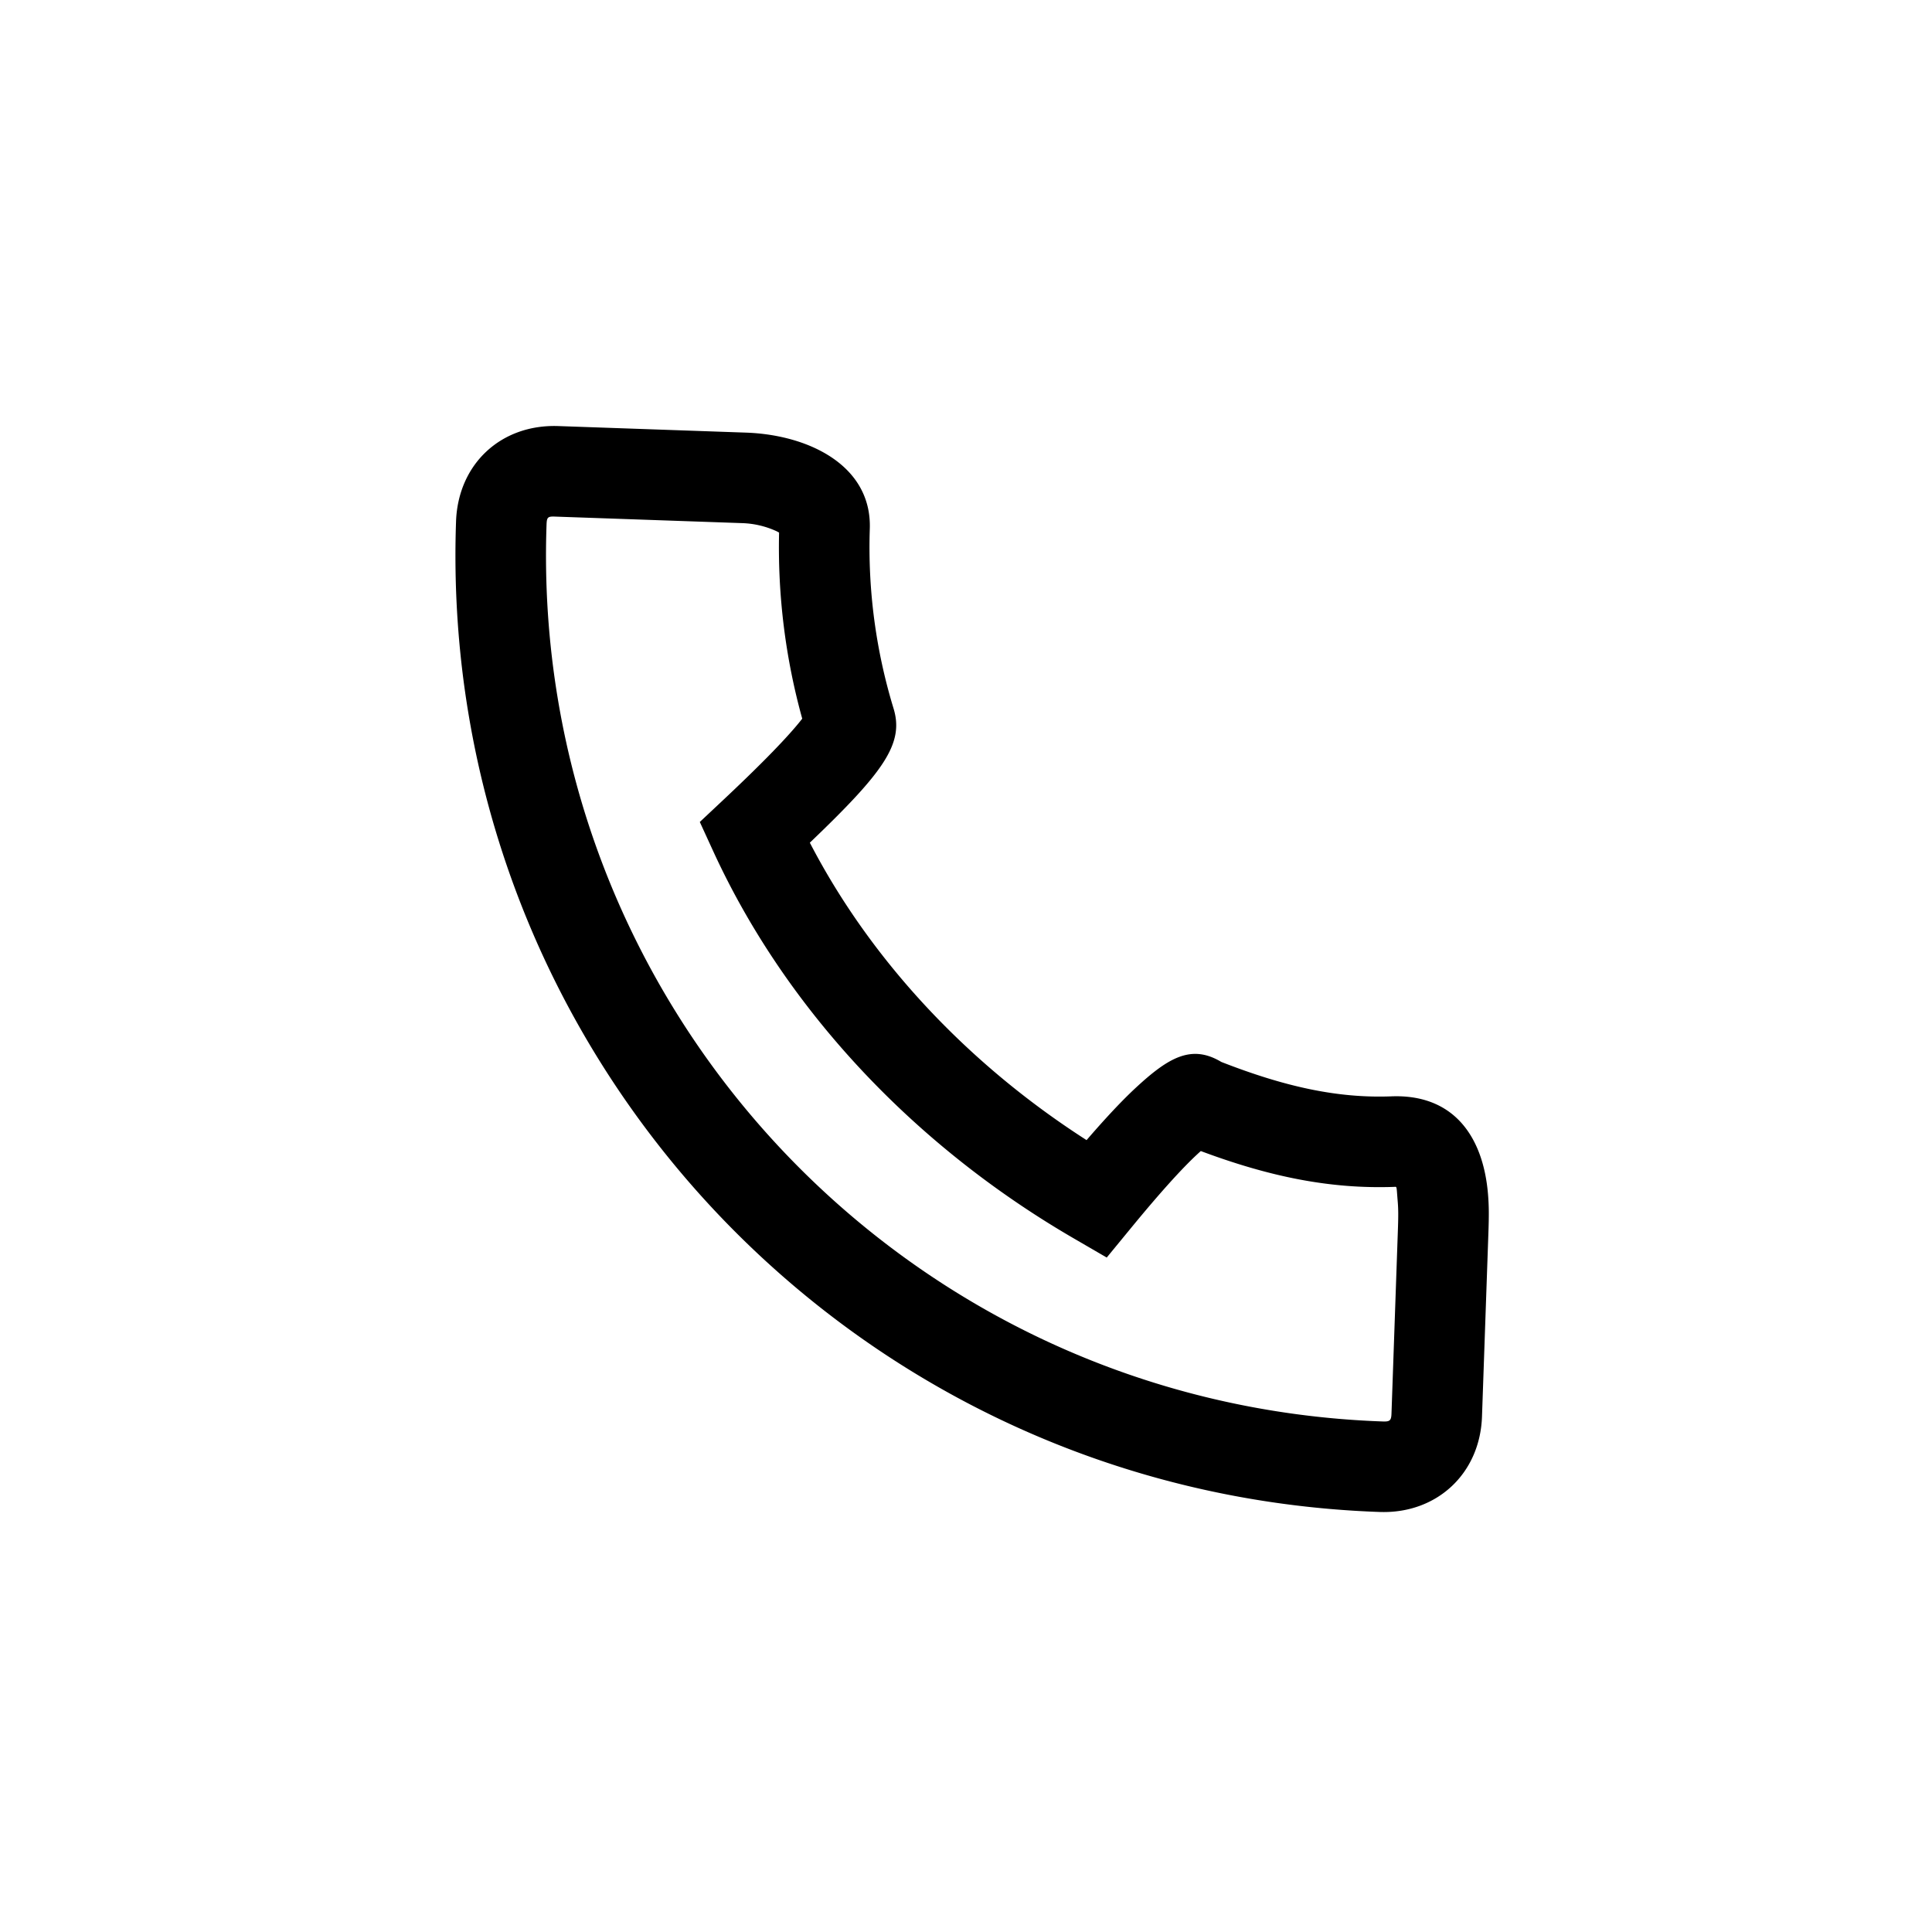
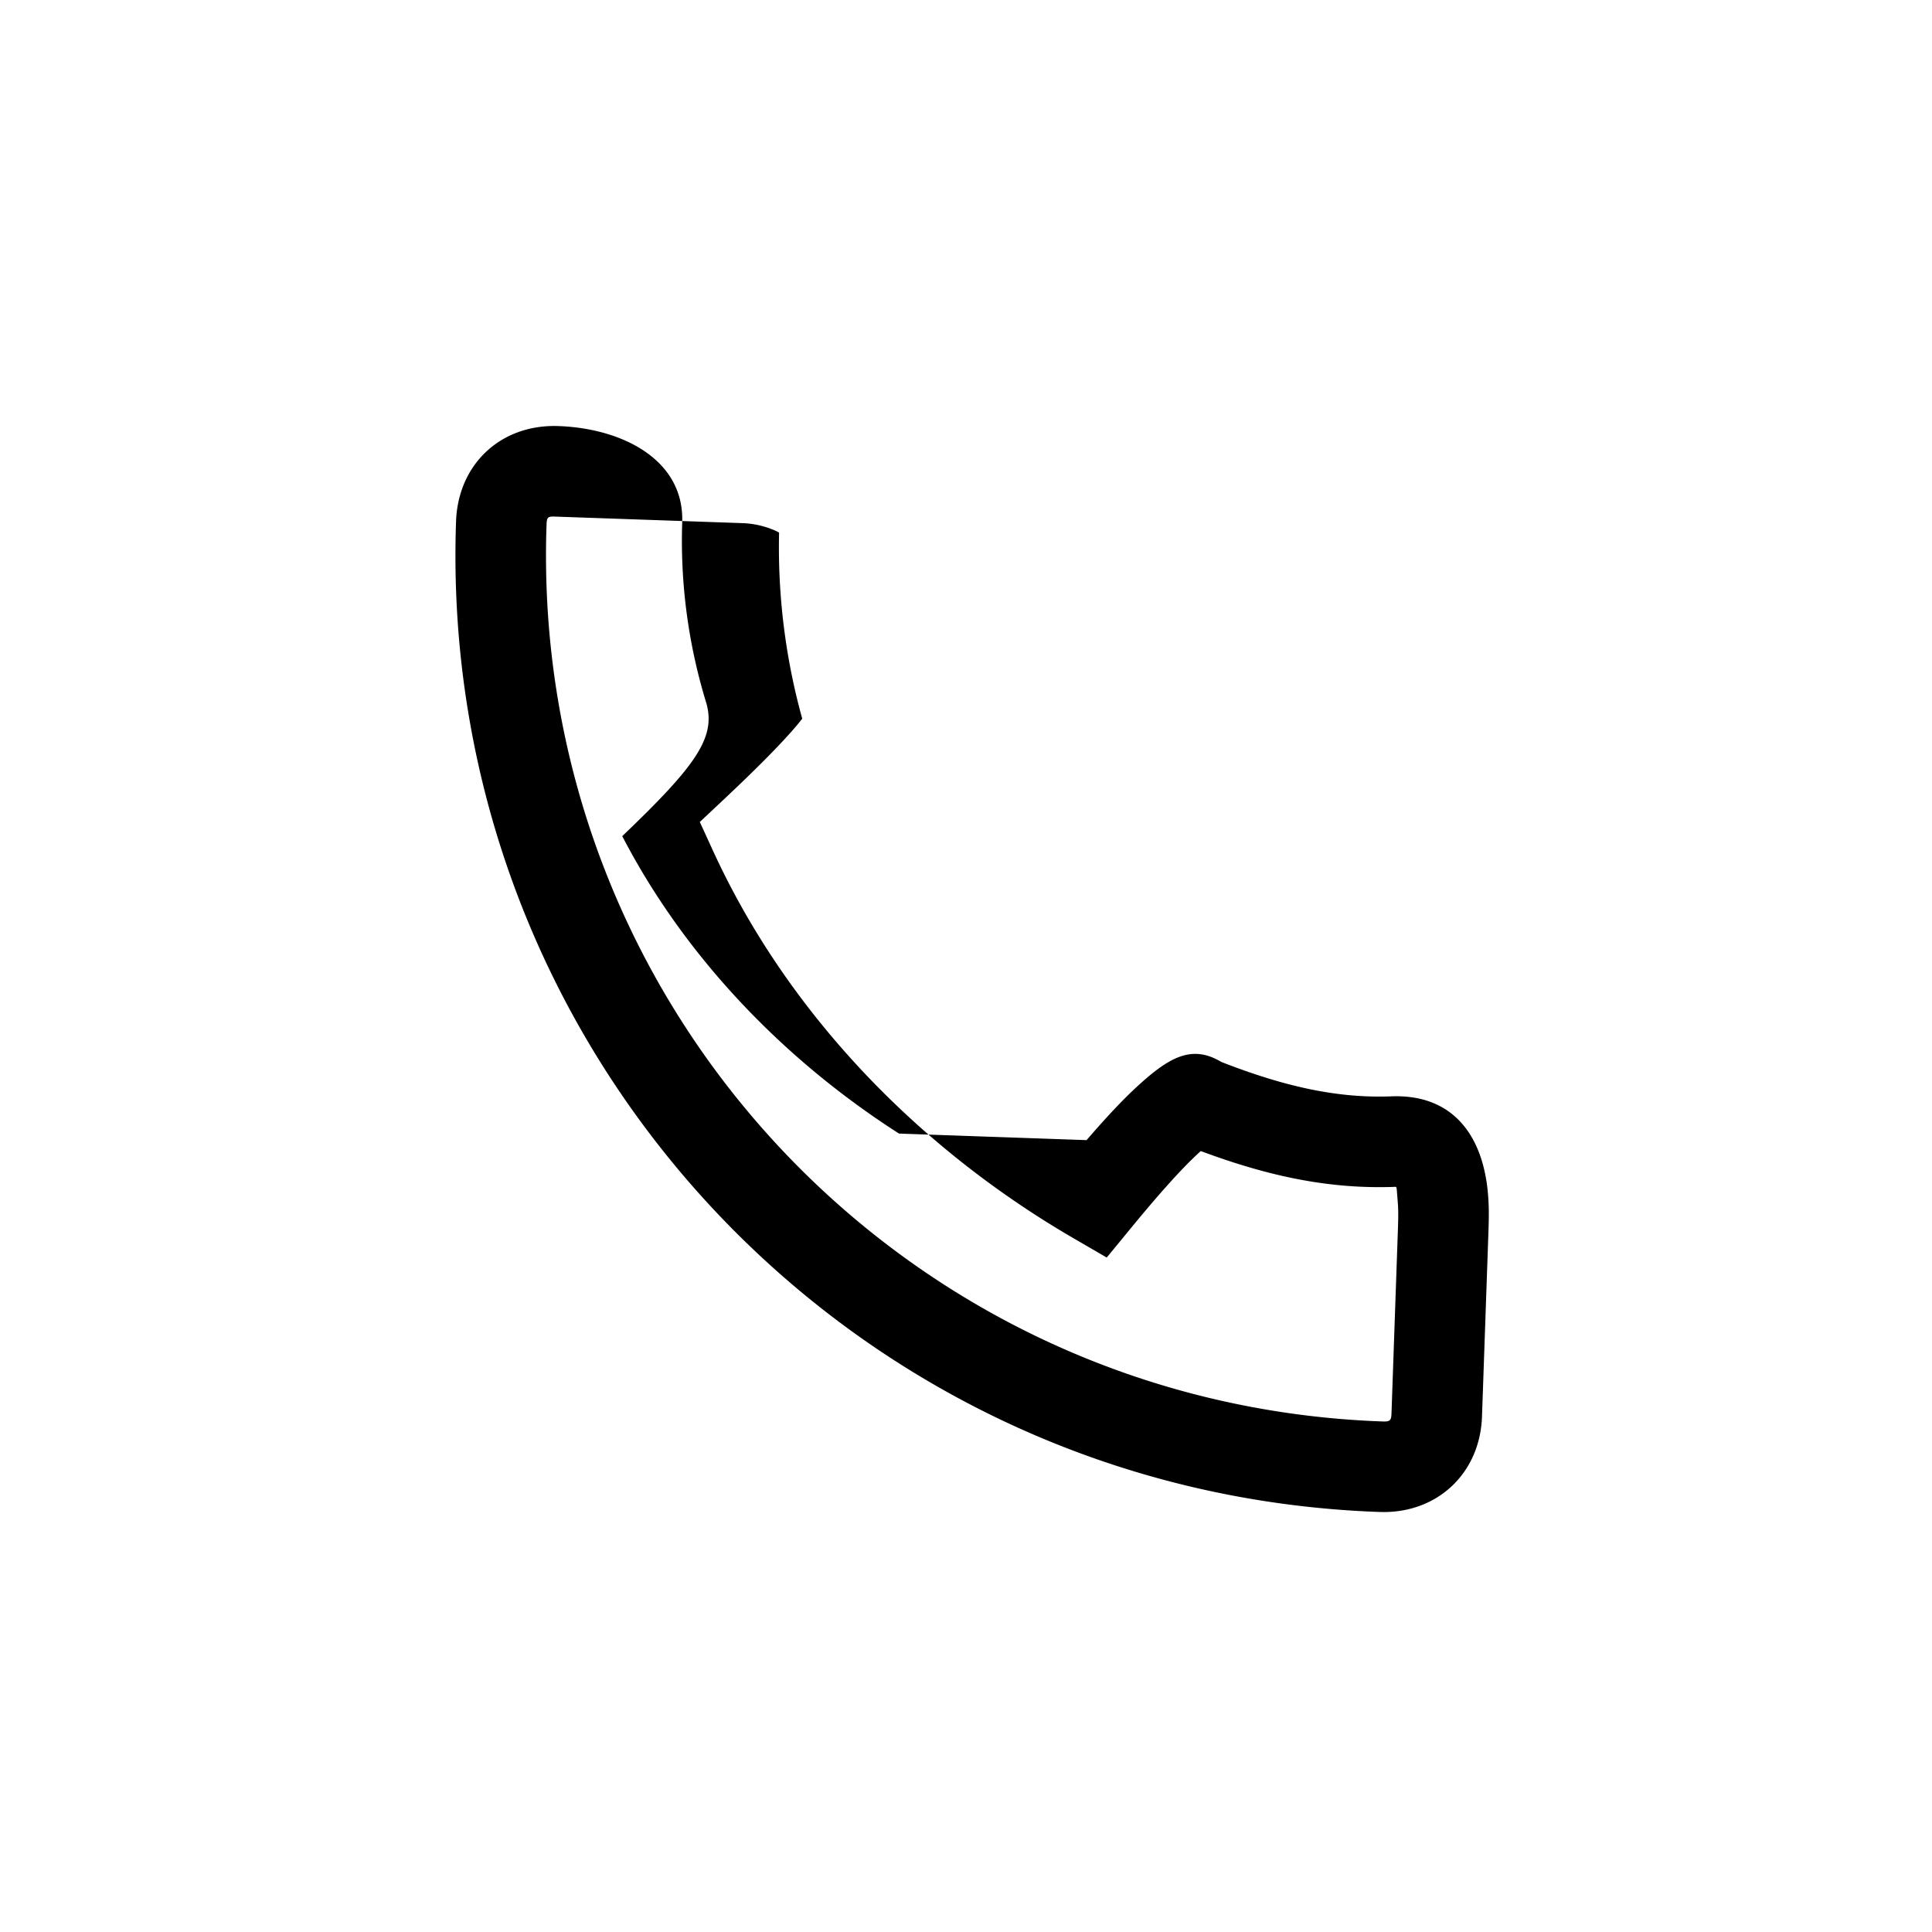
<svg xmlns="http://www.w3.org/2000/svg" t="1664432029598" class="icon" viewBox="0 0 1024 1024" version="1.1" p-id="3458" width="200" height="200">
-   <path d="M634.592 611.776c-8.256 7.632-20.032 20.704-35.04 38.976l-12.96 15.776-17.648-10.256c-84.352-49.008-152.368-121.216-190.832-204.912l-7.2-15.696 12.592-11.824c17.232-16.192 29.824-28.912 37.6-37.952a122.24 122.24 0 0 0 4.096-4.976 340.08 340.08 0 0 1-12.272-98.624 22.56 22.56 0 0 0-1.312-0.72 47.248 47.248 0 0 0-17.92-4.288l-99.44-3.472c-3.936-0.16-4.432 0.32-4.576 4.256-8.864 254 189.28 466.464 443.264 475.344 3.76 0.128 4.448-0.512 4.576-4.272l3.376-96.8c0.272-7.584 0.272-11.36-0.08-15.552-0.704-8.352-0.32-7.792-1.84-7.712-33.952 1.2-66.096-5.376-102.528-18.992a102.768 102.768 0 0 0-1.856 1.696z m-58.688-7.488c10.208-11.84 18.88-21.072 26.08-27.744 17.44-16.16 29.568-23.136 45.328-13.696 33.584 13.12 61.44 19.264 89.76 18.256 33.072-1.44 48.96 20.864 51.584 51.632 0.56 6.672 0.544 11.84 0.208 21.28l-3.376 96.8c-1.056 30.352-24.064 51.616-54.224 50.56-280.48-9.792-499.344-244.48-489.552-524.992 1.072-30.432 23.776-51.616 54.224-50.56l99.424 3.472c33.872 1.184 66.8 17.824 65.648 51.008a292.64 292.64 0 0 0 12.56 95.088c5.776 18.72-5.152 33.76-44.336 71.248 32.336 62.4 83.712 117.264 146.672 157.648z" p-id="3459" />
+   <path d="M634.592 611.776c-8.256 7.632-20.032 20.704-35.04 38.976l-12.96 15.776-17.648-10.256c-84.352-49.008-152.368-121.216-190.832-204.912l-7.2-15.696 12.592-11.824c17.232-16.192 29.824-28.912 37.6-37.952a122.24 122.24 0 0 0 4.096-4.976 340.08 340.08 0 0 1-12.272-98.624 22.56 22.56 0 0 0-1.312-0.72 47.248 47.248 0 0 0-17.92-4.288l-99.44-3.472c-3.936-0.16-4.432 0.32-4.576 4.256-8.864 254 189.28 466.464 443.264 475.344 3.76 0.128 4.448-0.512 4.576-4.272l3.376-96.8c0.272-7.584 0.272-11.36-0.08-15.552-0.704-8.352-0.32-7.792-1.84-7.712-33.952 1.2-66.096-5.376-102.528-18.992a102.768 102.768 0 0 0-1.856 1.696z m-58.688-7.488c10.208-11.84 18.88-21.072 26.08-27.744 17.44-16.16 29.568-23.136 45.328-13.696 33.584 13.12 61.44 19.264 89.76 18.256 33.072-1.44 48.96 20.864 51.584 51.632 0.56 6.672 0.544 11.84 0.208 21.28l-3.376 96.8c-1.056 30.352-24.064 51.616-54.224 50.56-280.48-9.792-499.344-244.48-489.552-524.992 1.072-30.432 23.776-51.616 54.224-50.56c33.872 1.184 66.8 17.824 65.648 51.008a292.64 292.64 0 0 0 12.56 95.088c5.776 18.72-5.152 33.76-44.336 71.248 32.336 62.4 83.712 117.264 146.672 157.648z" p-id="3459" />
</svg>